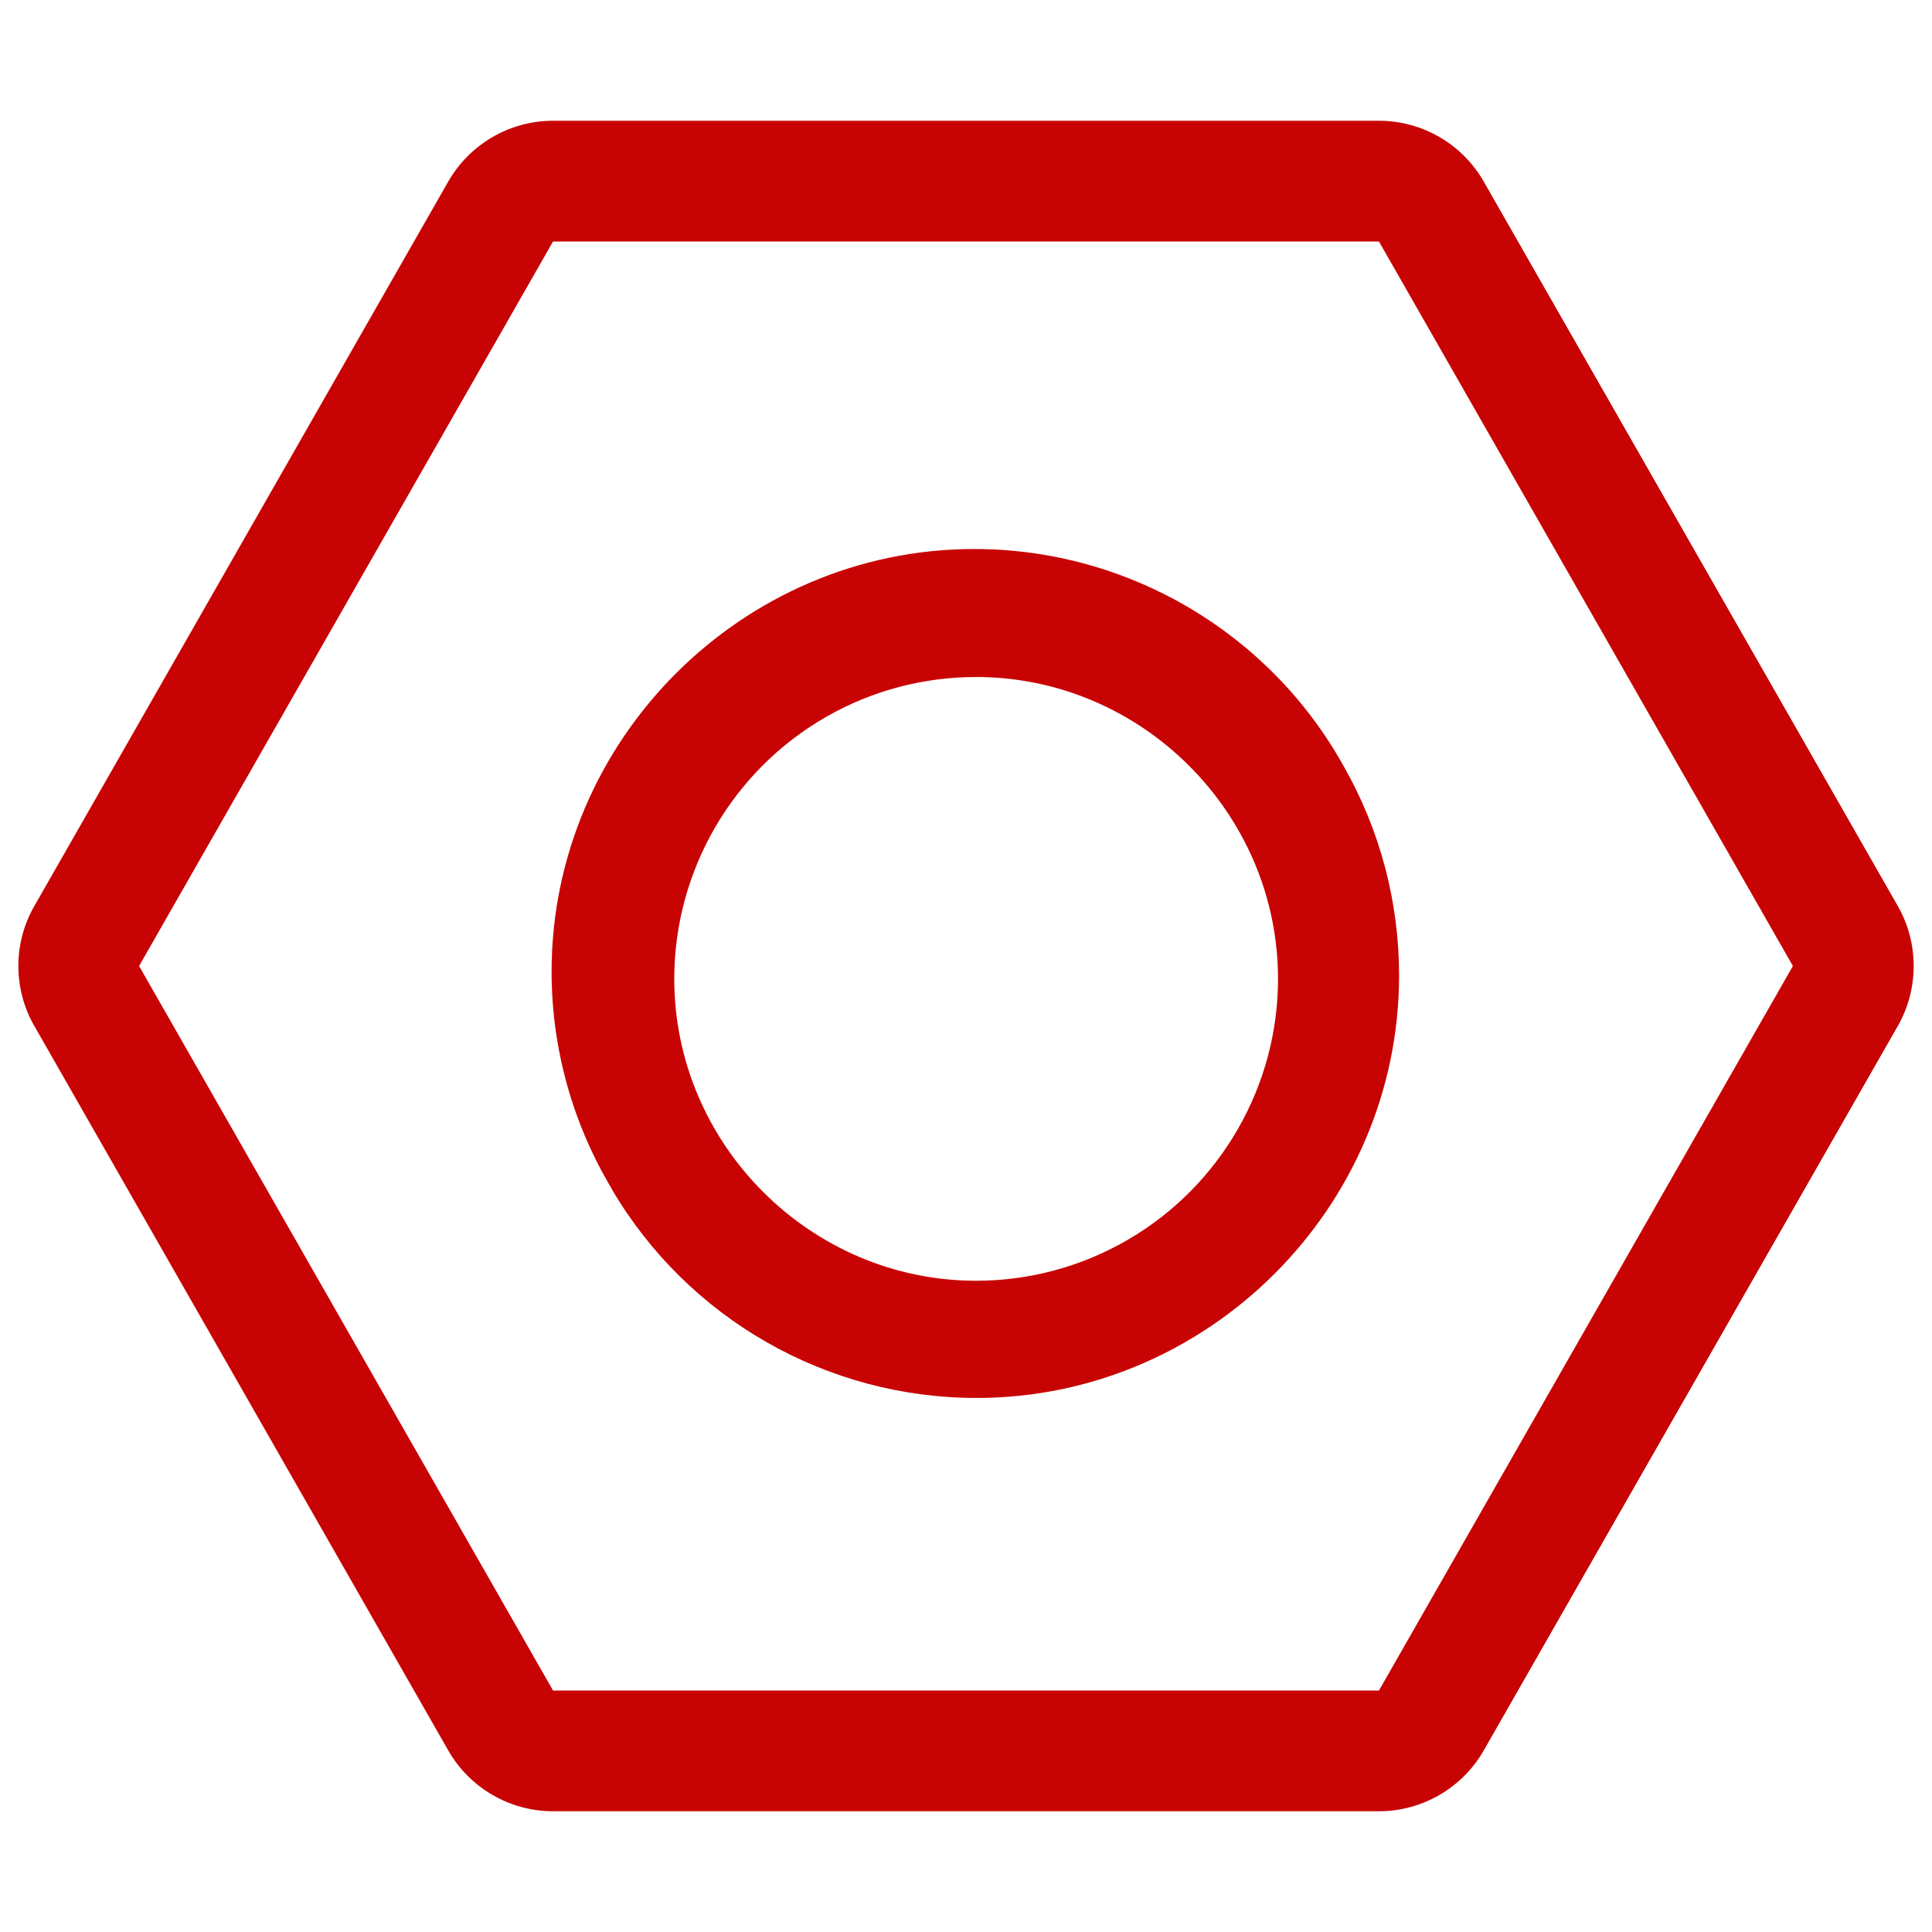
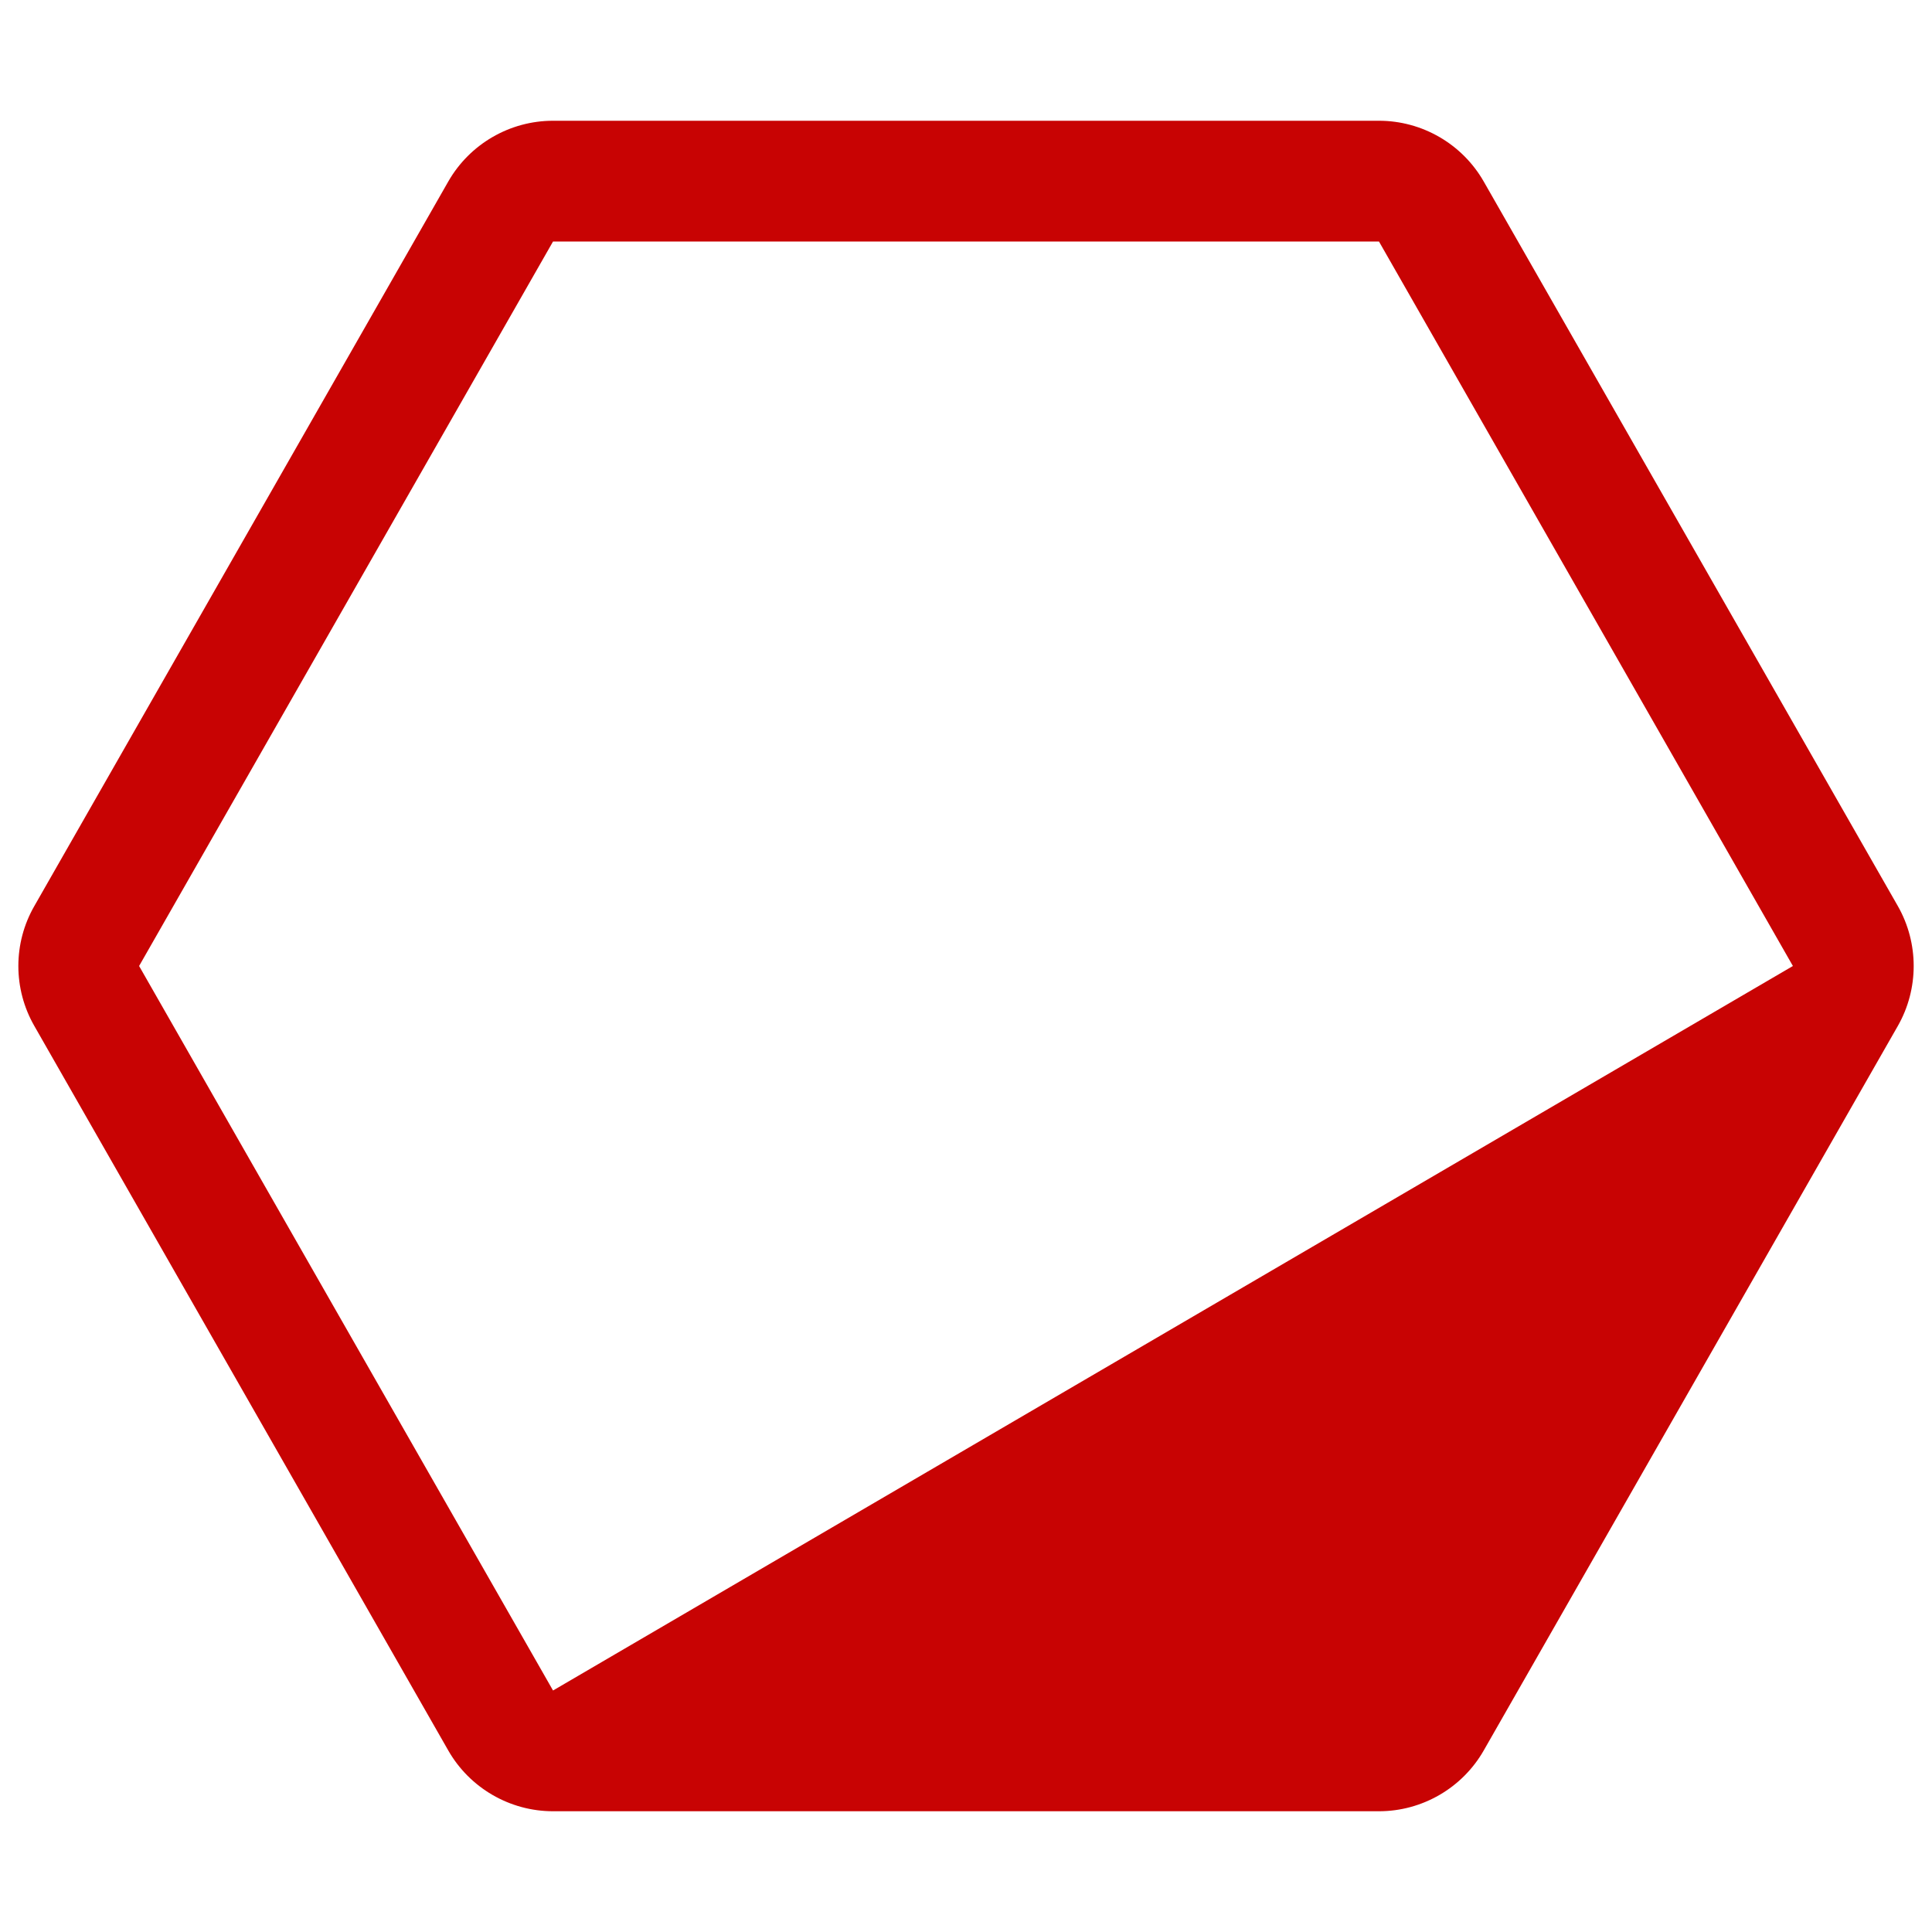
<svg xmlns="http://www.w3.org/2000/svg" width="100%" height="100%" viewBox="0 0 12 12" version="1.1" xml:space="preserve" style="fill-rule:evenodd;clip-rule:evenodd;stroke-linejoin:round;stroke-miterlimit:2;">
  <g>
-     <path d="M8.565,1.5L11.136,6L8.565,10.5L3.435,10.5L0.864,6L3.435,1.5L8.565,1.5ZM3.435,0.75C3.166,0.75 2.917,0.895 2.784,1.128L0.213,5.628C0.081,5.858 0.081,6.142 0.213,6.372L2.784,10.872C2.917,11.105 3.166,11.25 3.435,11.25L8.565,11.25C8.834,11.25 9.083,11.105 9.216,10.872L11.788,6.372C11.919,6.142 11.919,5.858 11.788,5.628L9.216,1.128C9.083,0.895 8.834,0.75 8.565,0.75L3.435,0.75Z" style="fill:rgb(200,3,3);fill-rule:nonzero;" />
-     <path d="M5.136,4.45C4.551,4.783 4.188,5.406 4.188,6.08C4.188,7.108 5.034,7.955 6.063,7.955C6.396,7.955 6.723,7.866 7.011,7.697C7.584,7.361 7.938,6.744 7.938,6.08C7.938,5.051 7.091,4.205 6.063,4.205C5.738,4.205 5.418,4.289 5.136,4.45ZM3.801,7.386C3.556,6.978 3.426,6.511 3.426,6.035C3.426,4.595 4.611,3.41 6.051,3.41C7.004,3.41 7.885,3.928 8.347,4.761C8.572,5.156 8.69,5.604 8.69,6.058C8.69,7.498 7.505,8.683 6.065,8.683C5.134,8.683 4.271,8.189 3.8,7.386L3.801,7.386Z" style="fill:rgb(200,3,3);fill-rule:nonzero;" />
+     <path d="M8.565,1.5L11.136,6L3.435,10.5L0.864,6L3.435,1.5L8.565,1.5ZM3.435,0.75C3.166,0.75 2.917,0.895 2.784,1.128L0.213,5.628C0.081,5.858 0.081,6.142 0.213,6.372L2.784,10.872C2.917,11.105 3.166,11.25 3.435,11.25L8.565,11.25C8.834,11.25 9.083,11.105 9.216,10.872L11.788,6.372C11.919,6.142 11.919,5.858 11.788,5.628L9.216,1.128C9.083,0.895 8.834,0.75 8.565,0.75L3.435,0.75Z" style="fill:rgb(200,3,3);fill-rule:nonzero;" />
  </g>
</svg>